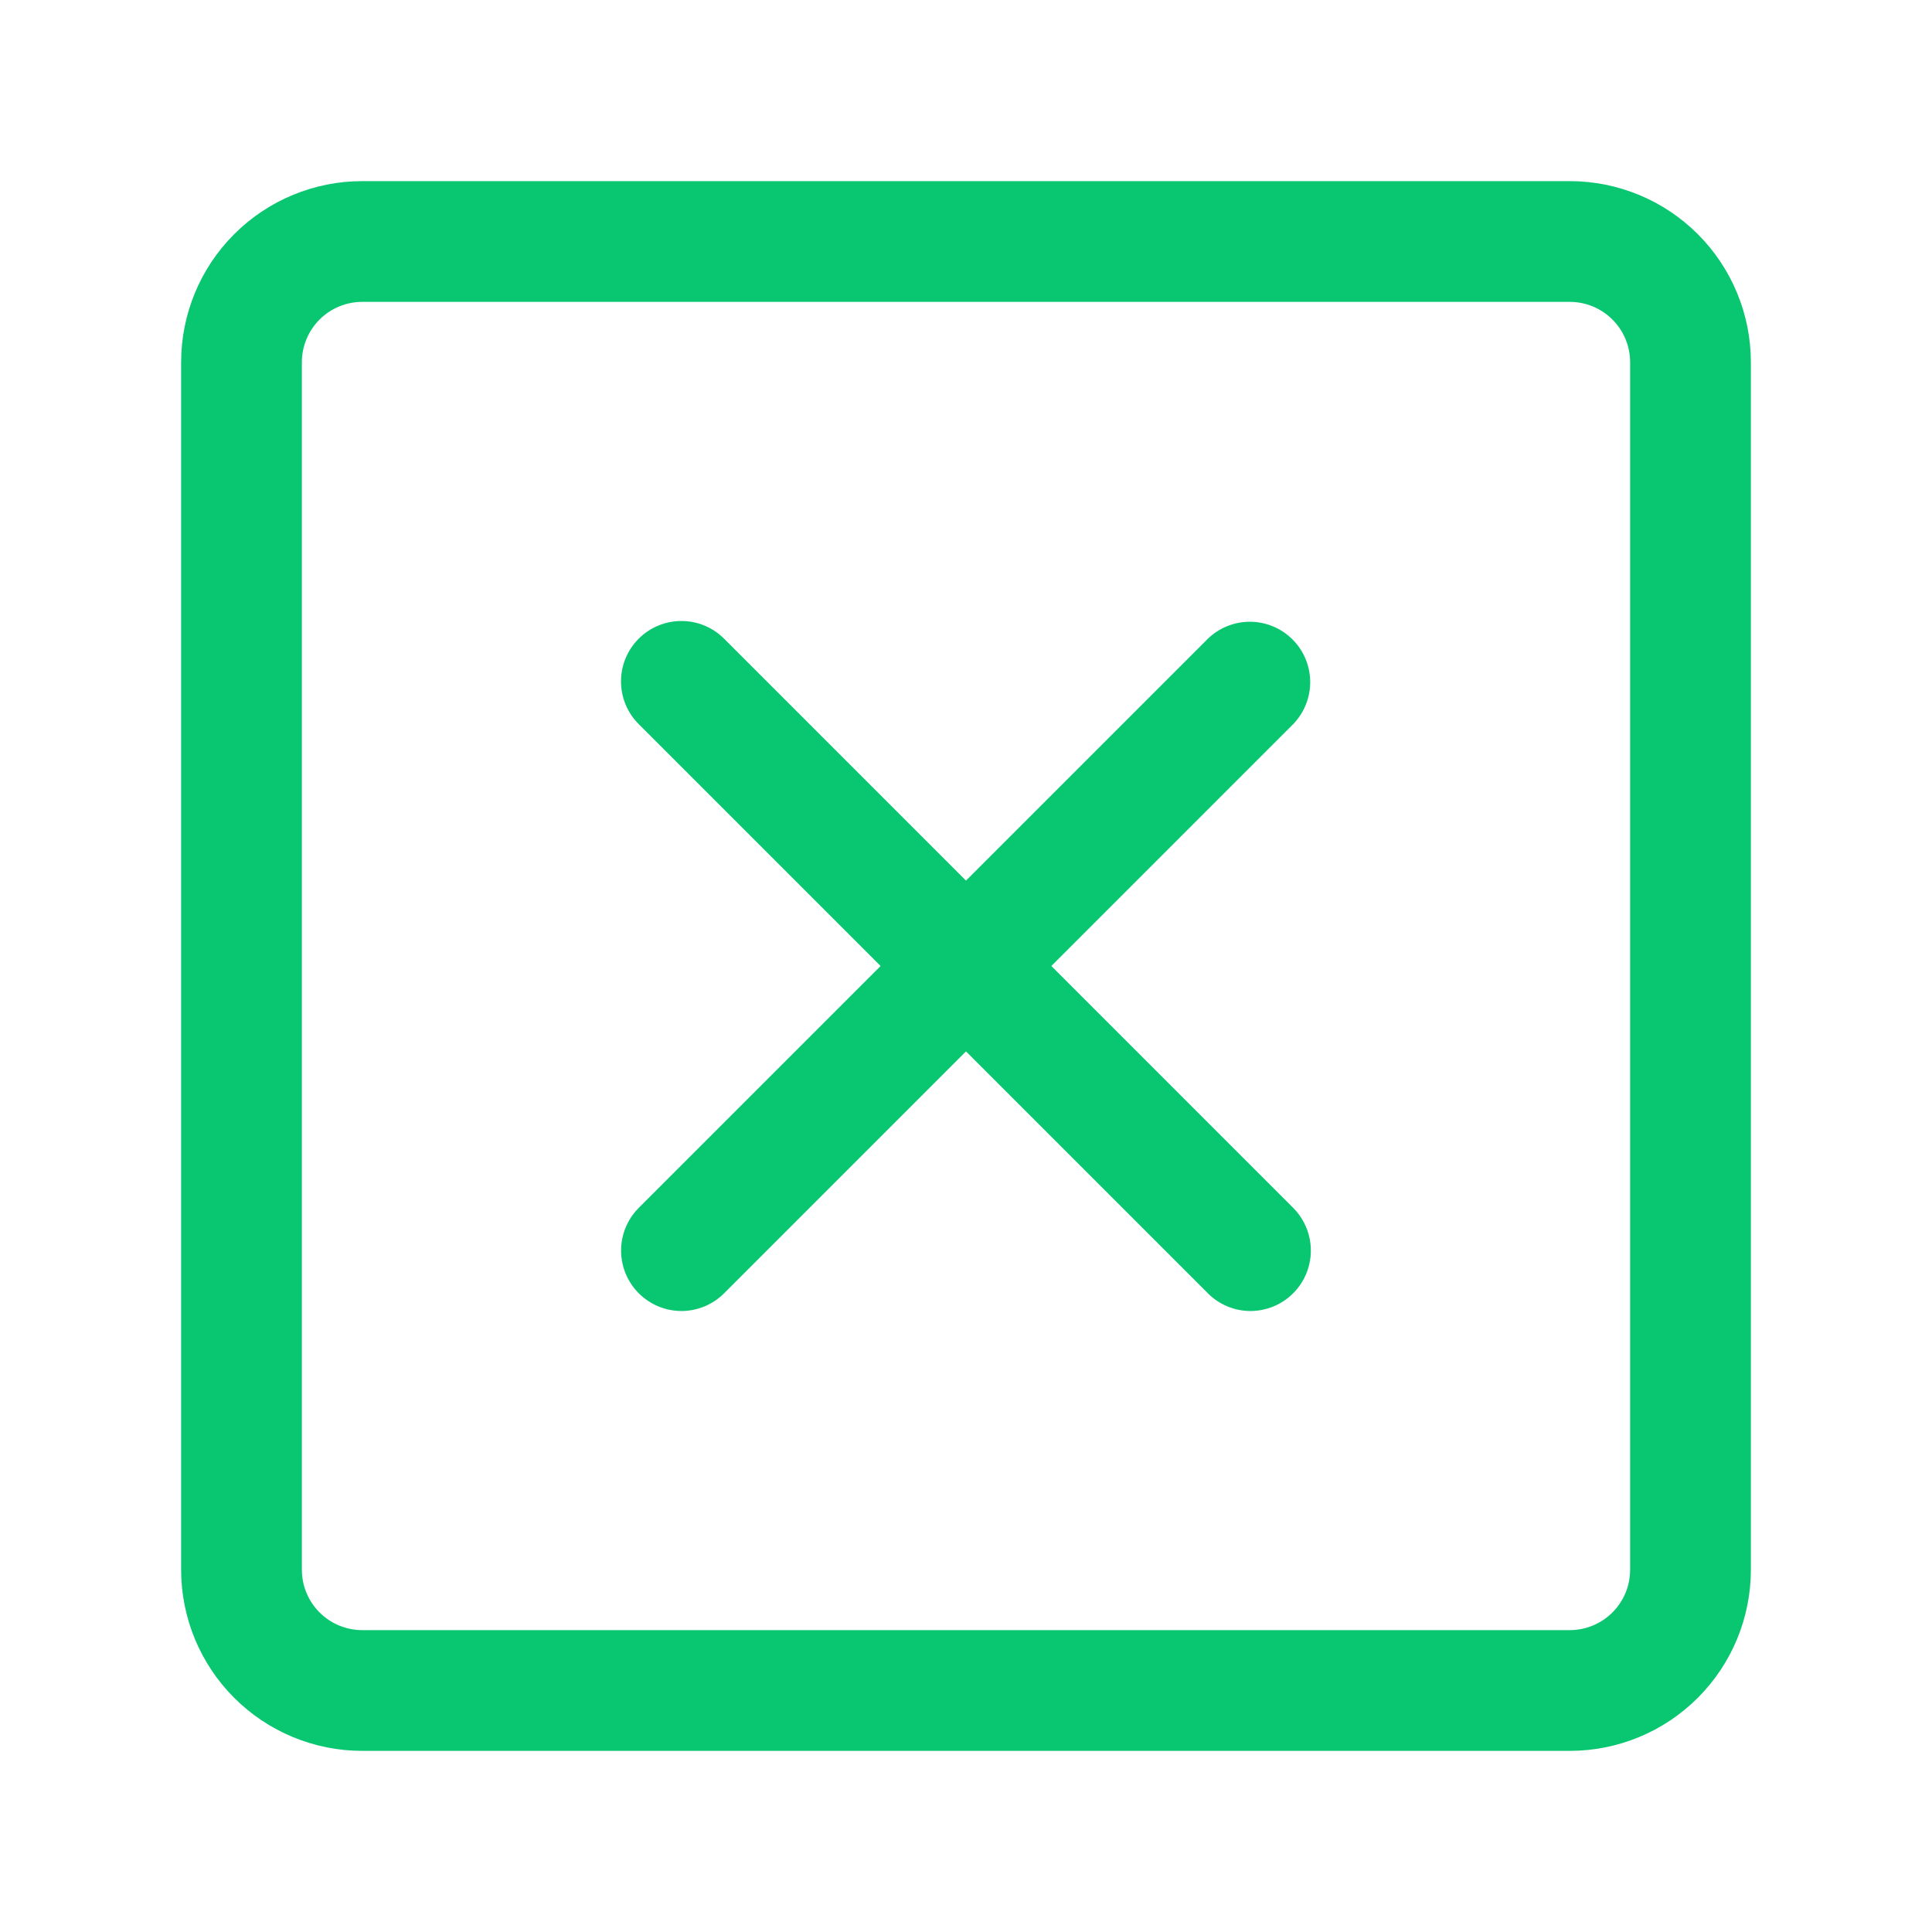
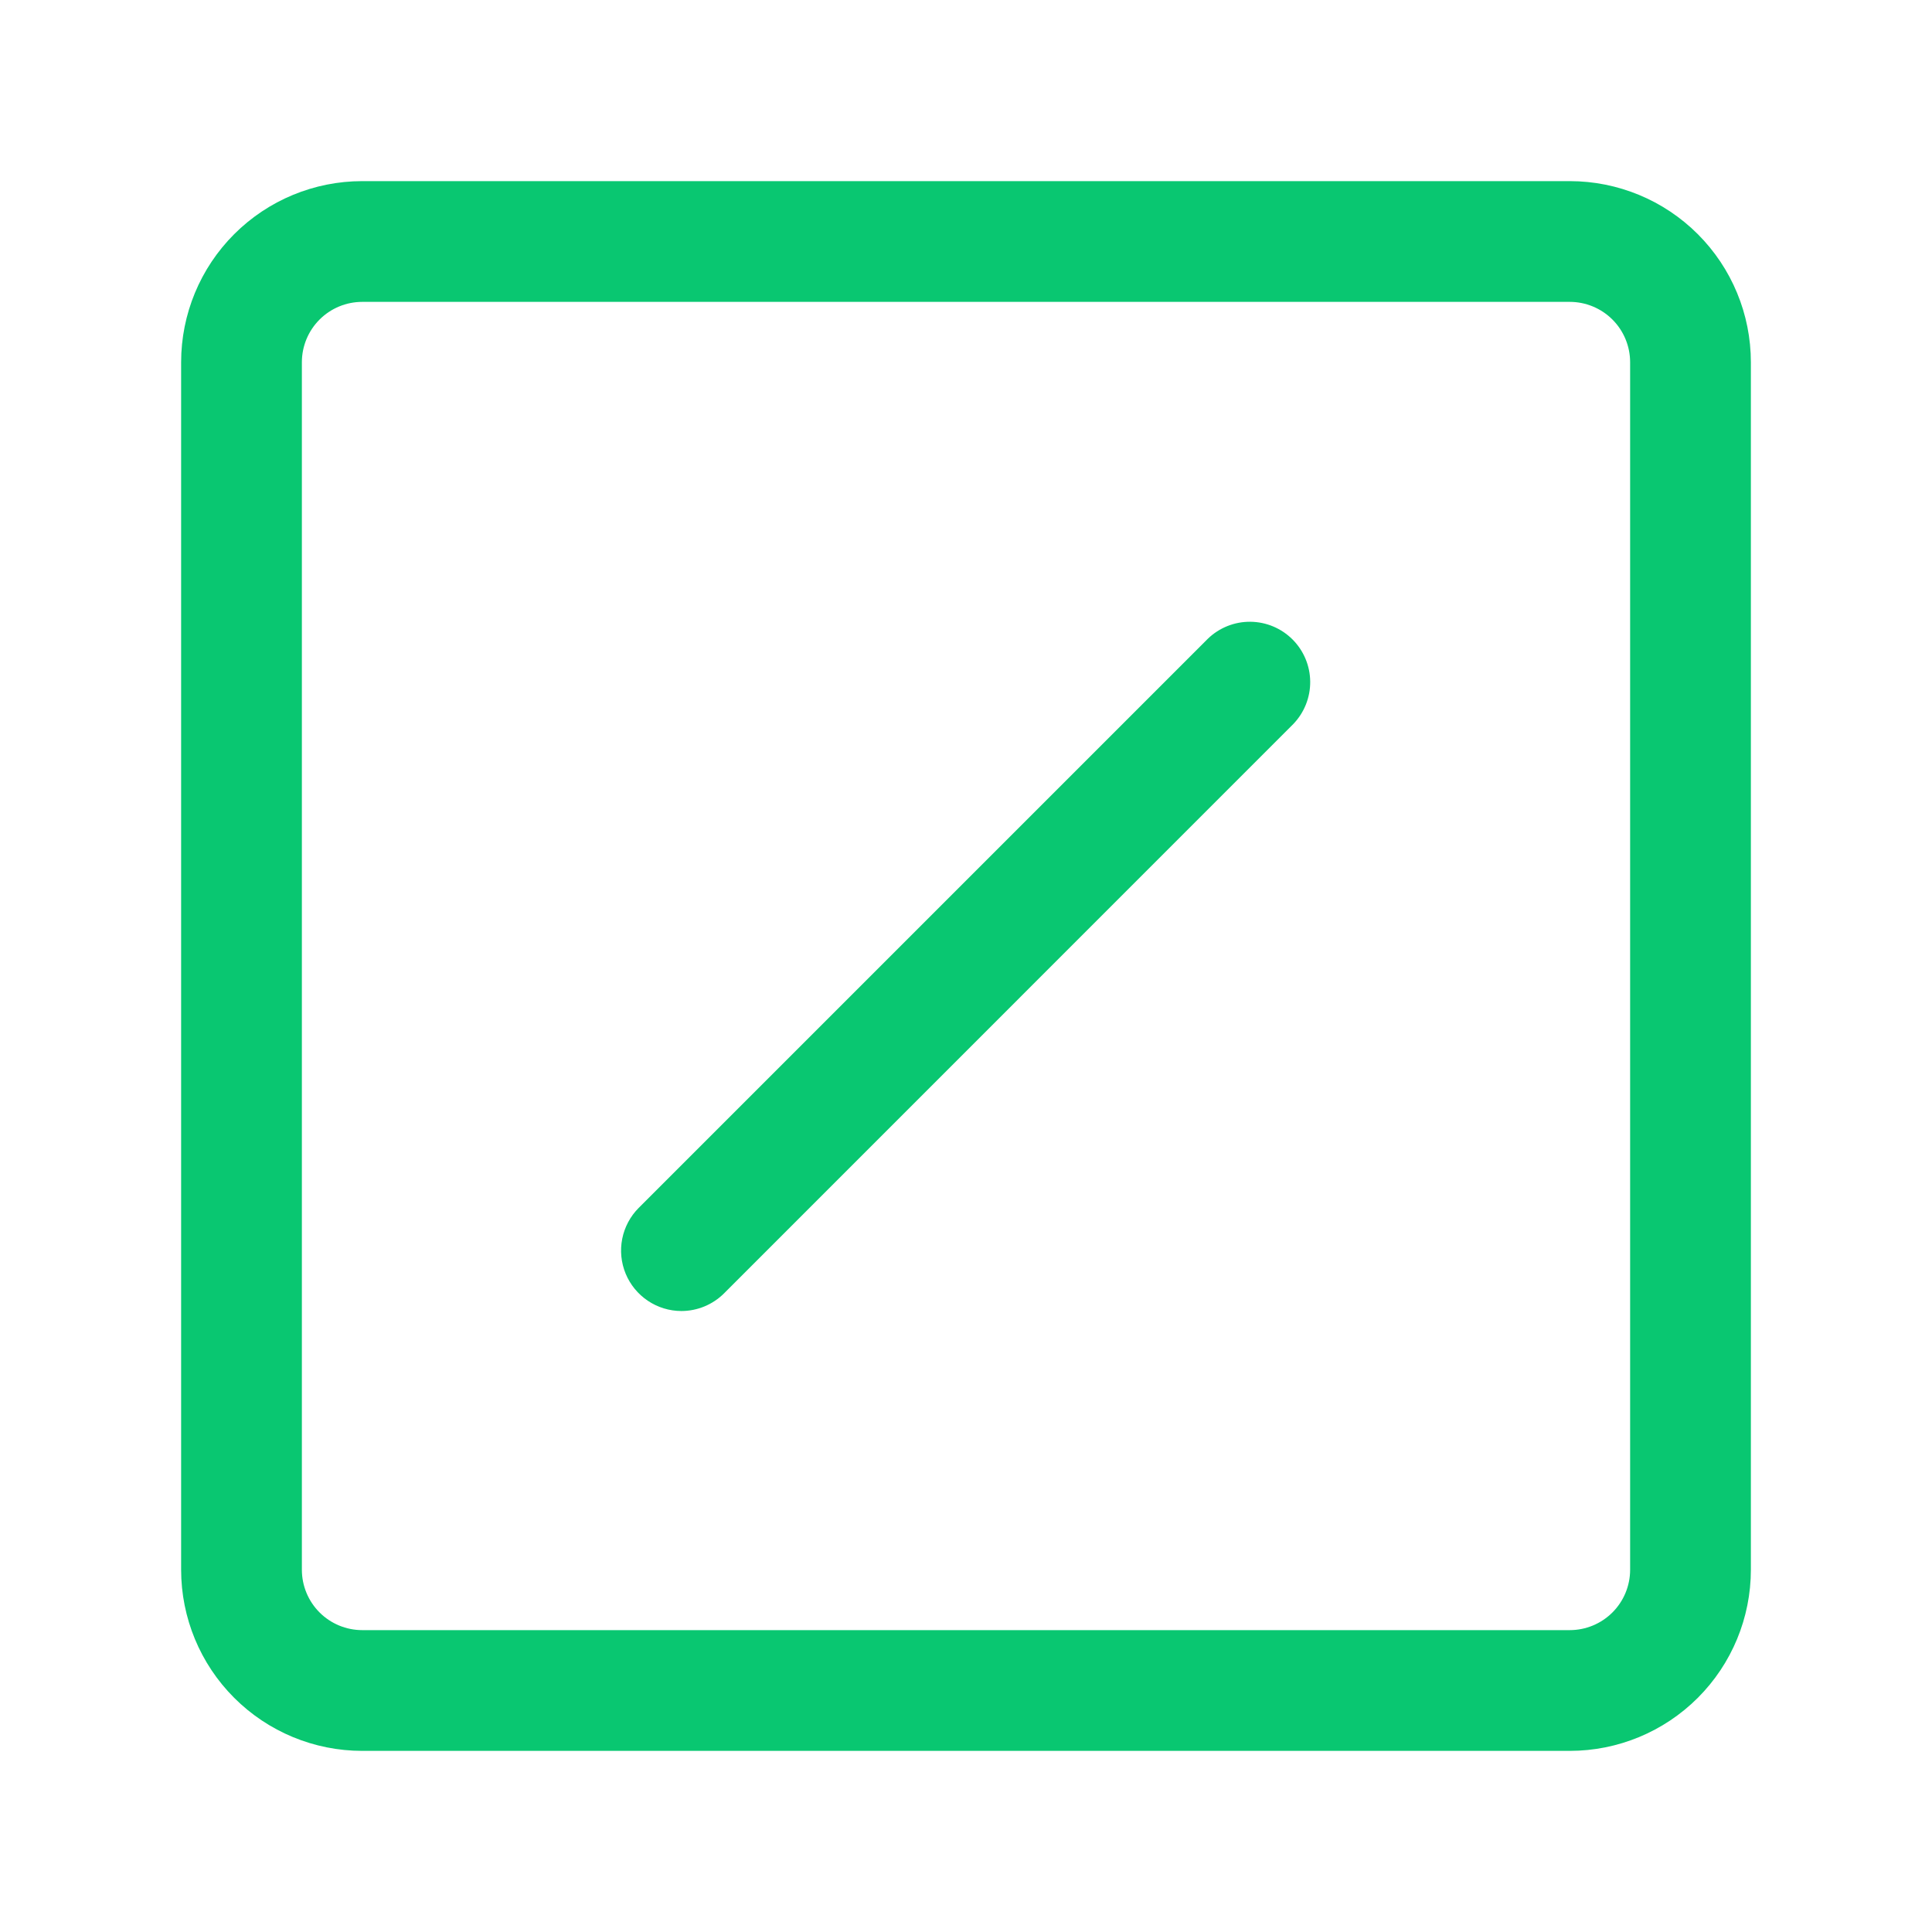
<svg xmlns="http://www.w3.org/2000/svg" width="512" height="512" viewBox="0 0 512 512" fill="none">
-   <path d="M331.414 347.435C329.313 347.435 327.233 347.021 325.292 346.215C323.352 345.41 321.59 344.229 320.107 342.741L169.259 191.893C167.773 190.407 166.594 188.643 165.79 186.701C164.985 184.759 164.571 182.678 164.571 180.576C164.571 178.474 164.985 176.393 165.79 174.451C166.594 172.509 167.773 170.745 169.259 169.259C170.745 167.772 172.51 166.593 174.452 165.789C176.393 164.985 178.475 164.571 180.576 164.571C182.678 164.571 184.759 164.985 186.701 165.789C188.643 166.593 190.408 167.772 191.894 169.259L342.72 320.107C344.952 322.347 346.471 325.198 347.085 328.3C347.7 331.402 347.383 334.616 346.174 337.538C344.965 340.46 342.918 342.959 340.292 344.721C337.665 346.482 334.576 347.426 331.414 347.435Z" fill="#09C771" />
-   <path d="M180.566 347.435C177.404 347.426 174.315 346.482 171.688 344.721C169.062 342.96 167.015 340.461 165.806 337.539C164.597 334.616 164.28 331.402 164.894 328.3C165.509 325.198 167.028 322.347 169.259 320.107L320.107 169.259C323.126 166.346 327.169 164.735 331.364 164.773C335.559 164.812 339.571 166.496 342.536 169.464C345.502 172.432 347.182 176.446 347.217 180.641C347.251 184.836 345.637 188.877 342.721 191.893L191.894 342.741C188.888 345.744 184.815 347.432 180.566 347.435Z" fill="#09C771" />
+   <path d="M180.566 347.435C177.404 347.426 174.315 346.482 171.688 344.721C169.062 342.96 167.015 340.461 165.806 337.539C164.597 334.616 164.28 331.402 164.894 328.3C165.509 325.198 167.028 322.347 169.259 320.107L320.107 169.259C323.126 166.346 327.169 164.735 331.364 164.773C335.559 164.812 339.571 166.496 342.536 169.464C345.502 172.432 347.182 176.446 347.217 180.641C347.251 184.836 345.637 188.877 342.721 191.893L191.894 342.741C188.888 345.744 184.815 347.432 180.566 347.435" fill="#09C771" />
  <path d="M416 464H96C83.27 464 71.061 458.943 62.059 449.941C53.057 440.939 48 428.73 48 416V96C48 83.27 53.057 71.061 62.059 62.059C71.061 53.057 83.27 48 96 48H416C428.73 48 440.939 53.057 449.941 62.059C458.943 71.061 464 83.27 464 96V416C464 428.73 458.943 440.939 449.941 449.941C440.939 458.943 428.73 464 416 464ZM96 80C91.757 80 87.687 81.686 84.686 84.686C81.686 87.687 80 91.757 80 96V416C80 420.243 81.686 424.313 84.686 427.314C87.687 430.314 91.757 432 96 432H416C420.243 432 424.313 430.314 427.314 427.314C430.314 424.313 432 420.243 432 416V96C432 91.757 430.314 87.687 427.314 84.686C424.313 81.686 420.243 80 416 80H96Z" fill="#09C771" />
</svg>